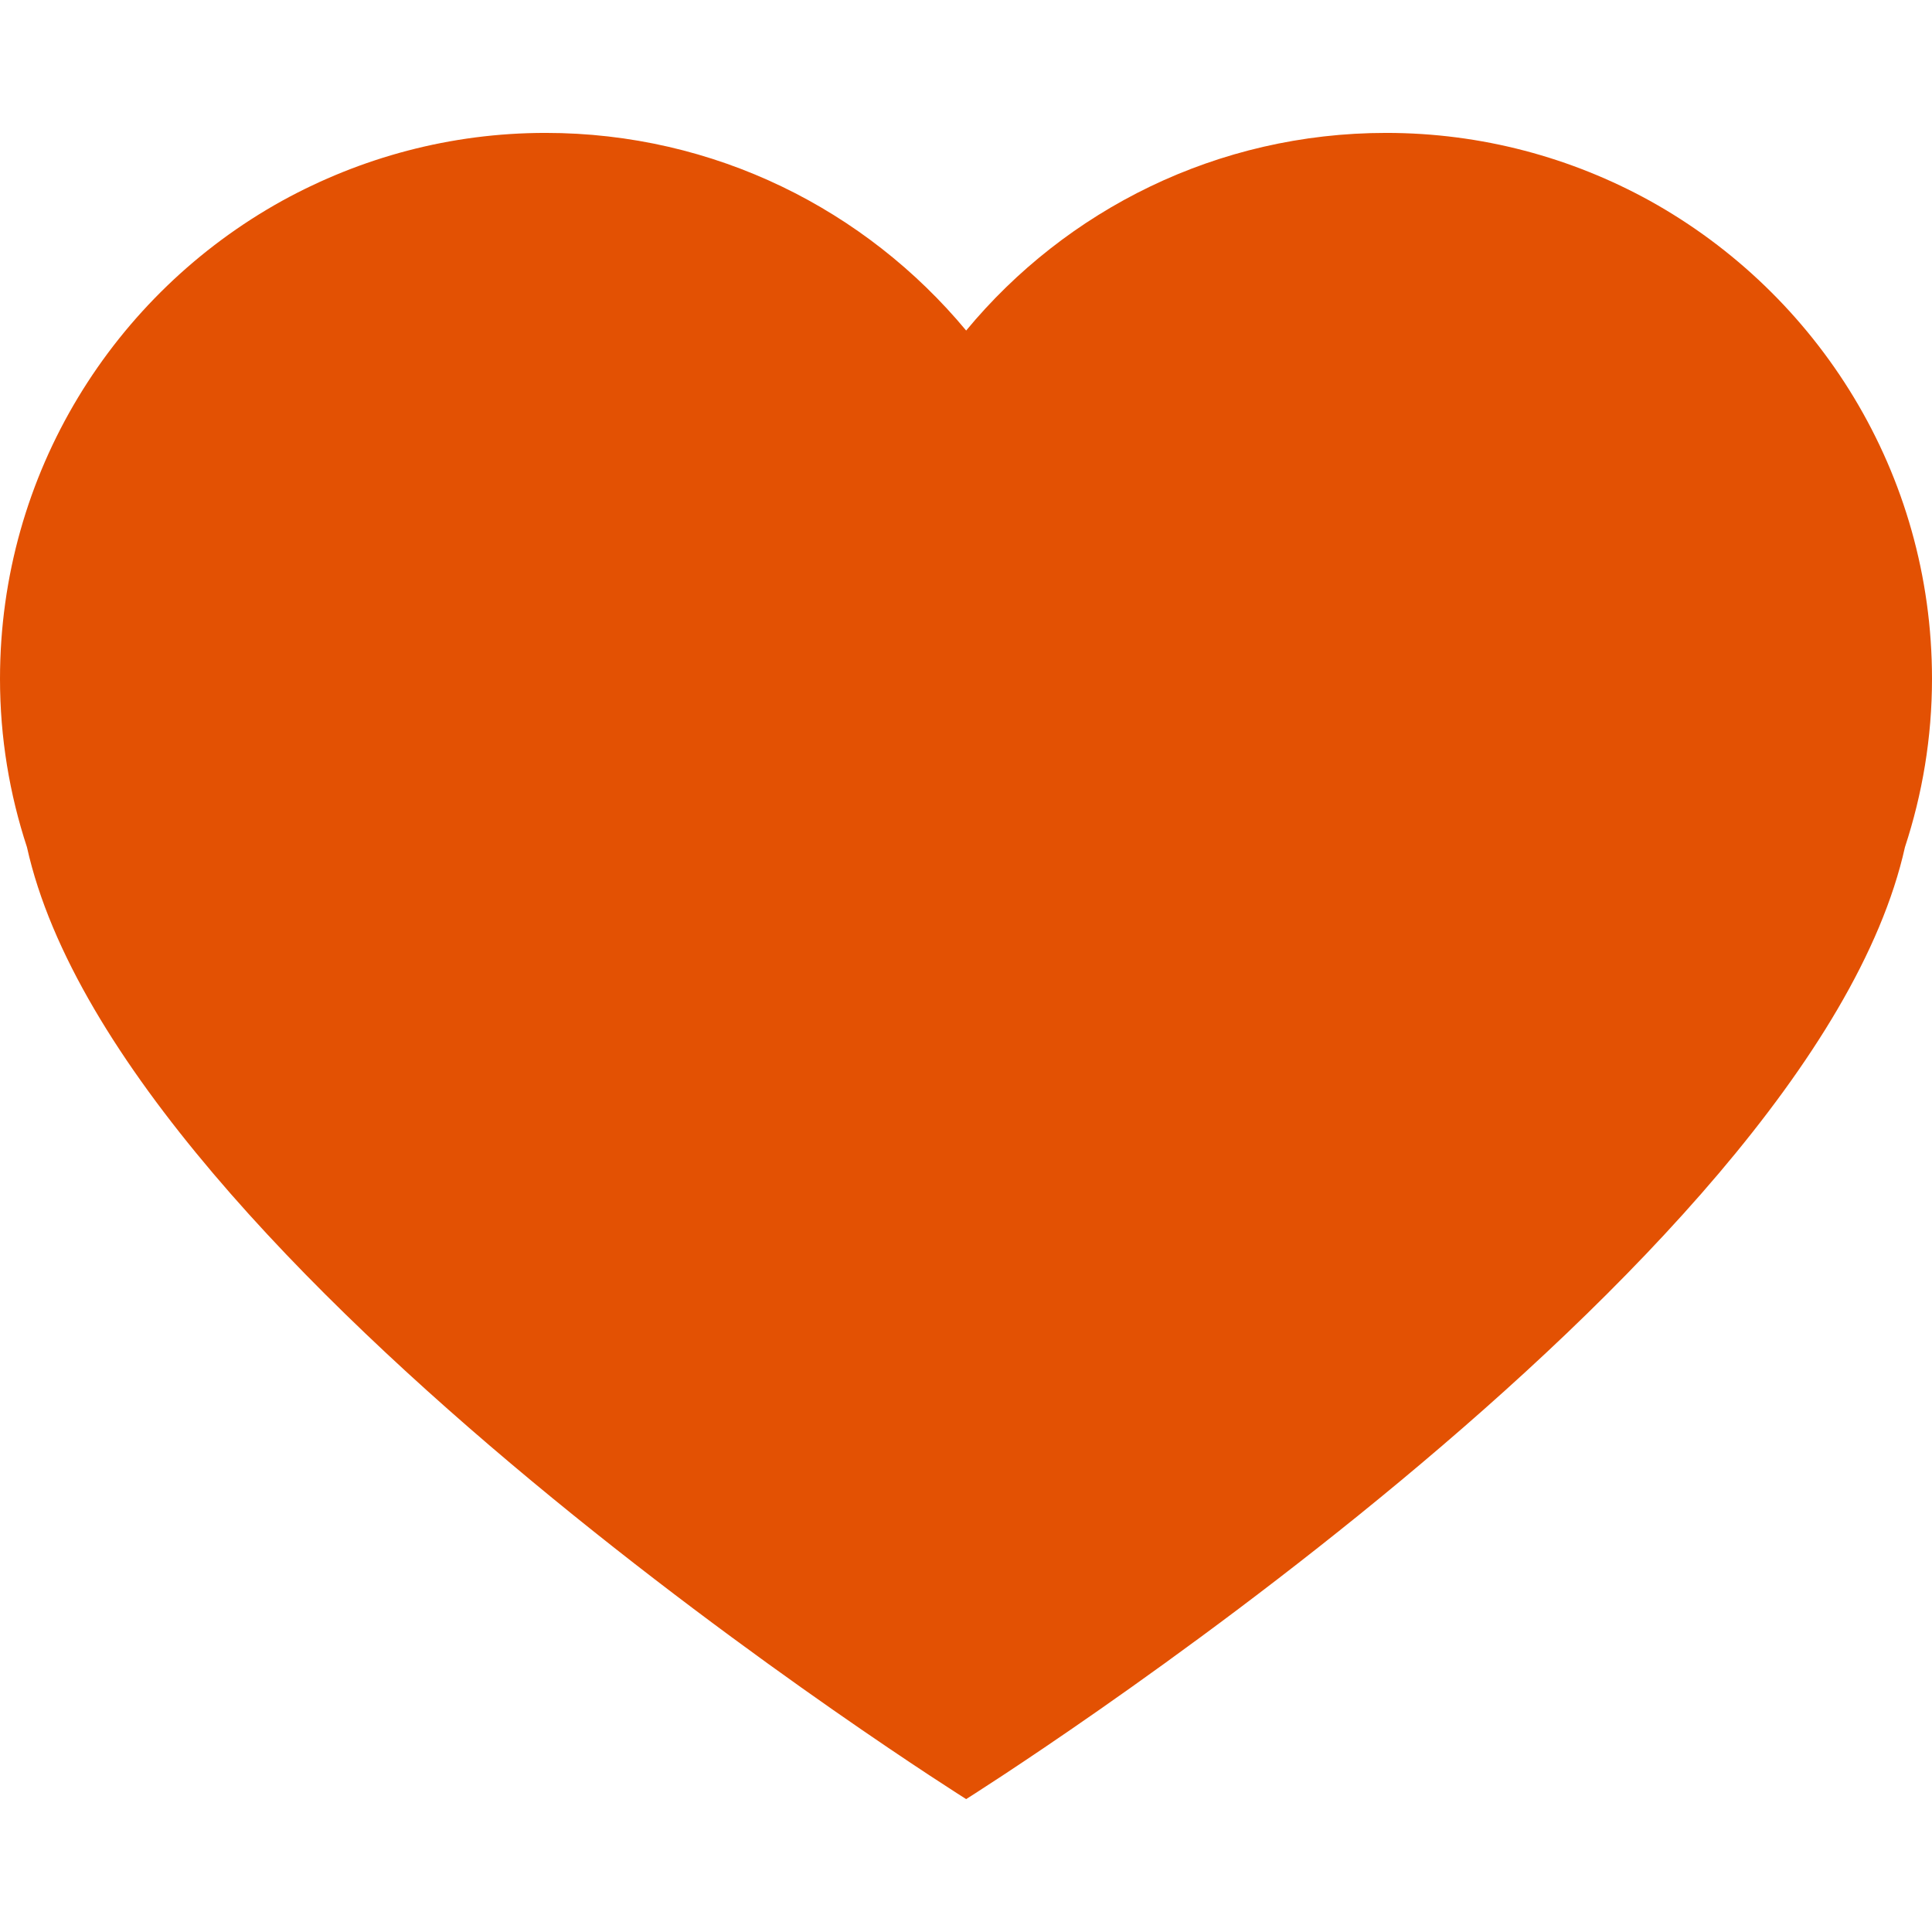
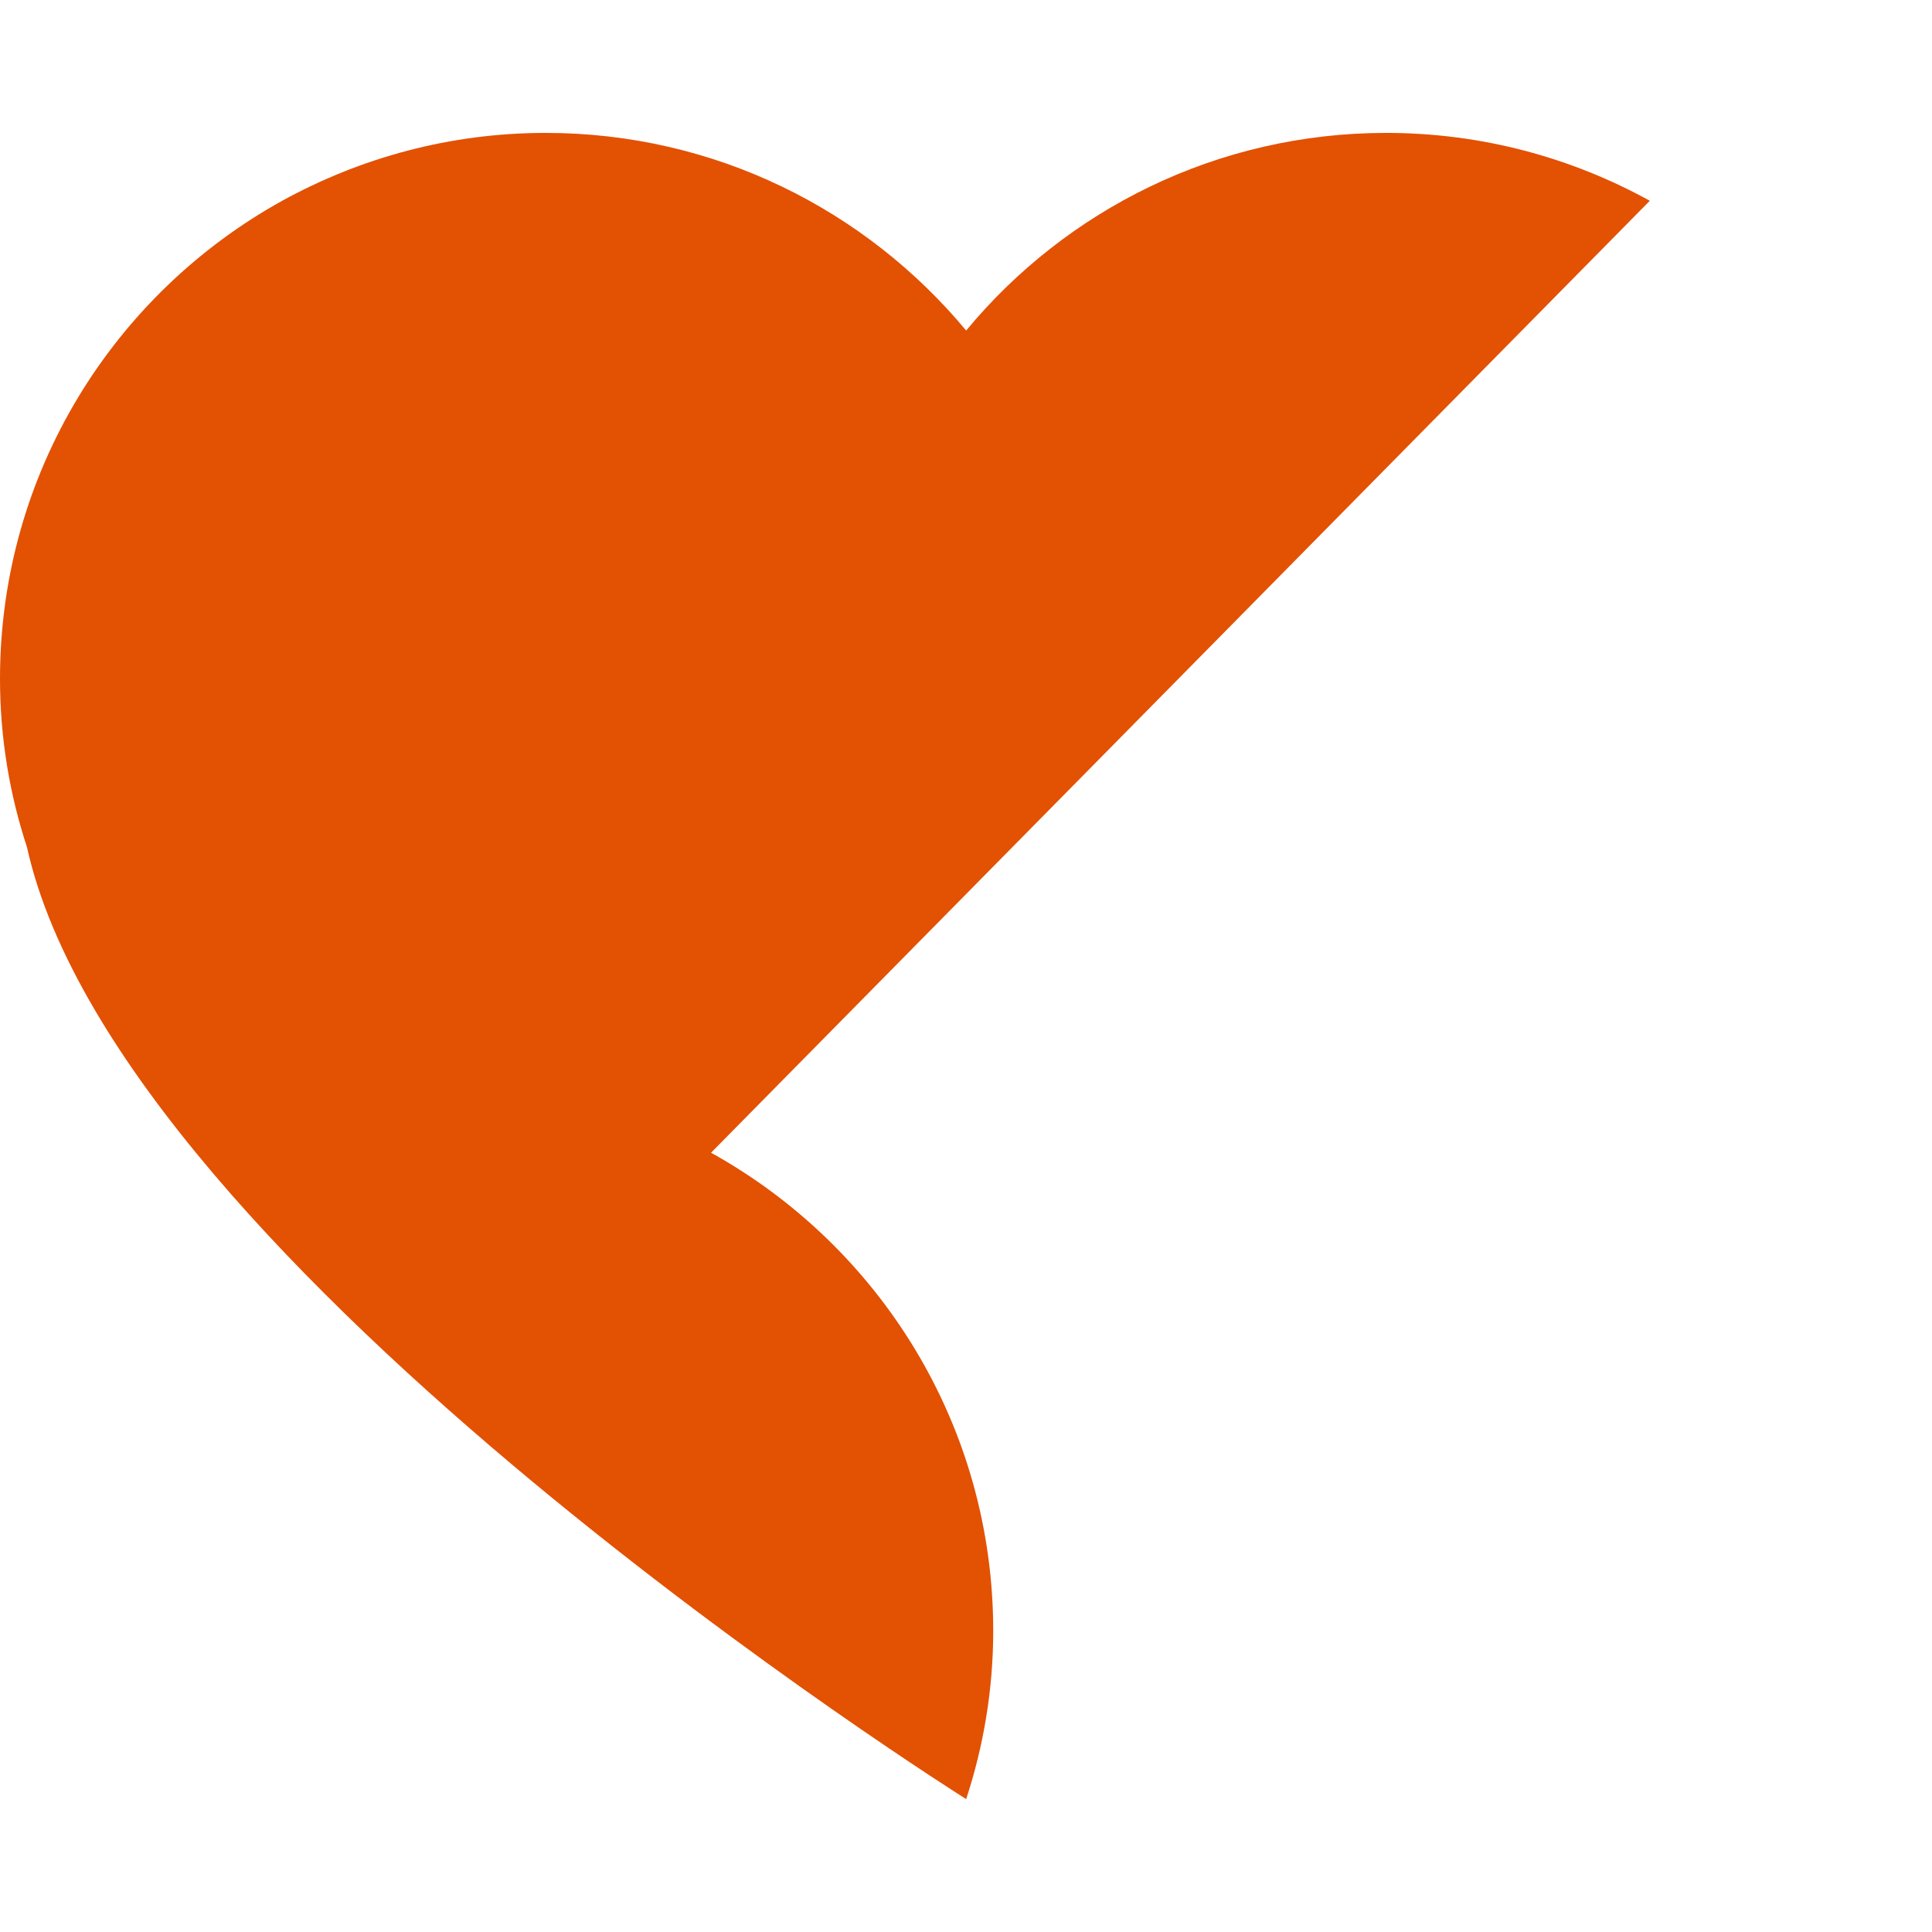
<svg xmlns="http://www.w3.org/2000/svg" enable-background="new 0 0 176.104 176.104" height="176.104" viewBox="0 0 176.104 176.104" width="176.104">
-   <path d="m150.383 18.301c-7.13-3.928-15.308-6.187-24.033-6.187-15.394 0-29.18 7.015-38.283 18.015-9.146-11-22.919-18.015-38.334-18.015-8.704 0-16.867 2.259-24.013 6.187-15.332 8.491-25.72 24.816-25.72 43.577 0 5.371.874 10.522 2.457 15.341 8.537 38.374 85.61 86.771 85.61 86.771s77.022-48.396 85.571-86.771c1.583-4.819 2.466-9.977 2.466-15.341 0-18.754-10.388-35.074-25.721-43.577z" fill="#e35103" />
+   <path d="m150.383 18.301c-7.13-3.928-15.308-6.187-24.033-6.187-15.394 0-29.18 7.015-38.283 18.015-9.146-11-22.919-18.015-38.334-18.015-8.704 0-16.867 2.259-24.013 6.187-15.332 8.491-25.72 24.816-25.72 43.577 0 5.371.874 10.522 2.457 15.341 8.537 38.374 85.61 86.771 85.61 86.771c1.583-4.819 2.466-9.977 2.466-15.341 0-18.754-10.388-35.074-25.721-43.577z" fill="#e35103" />
</svg>